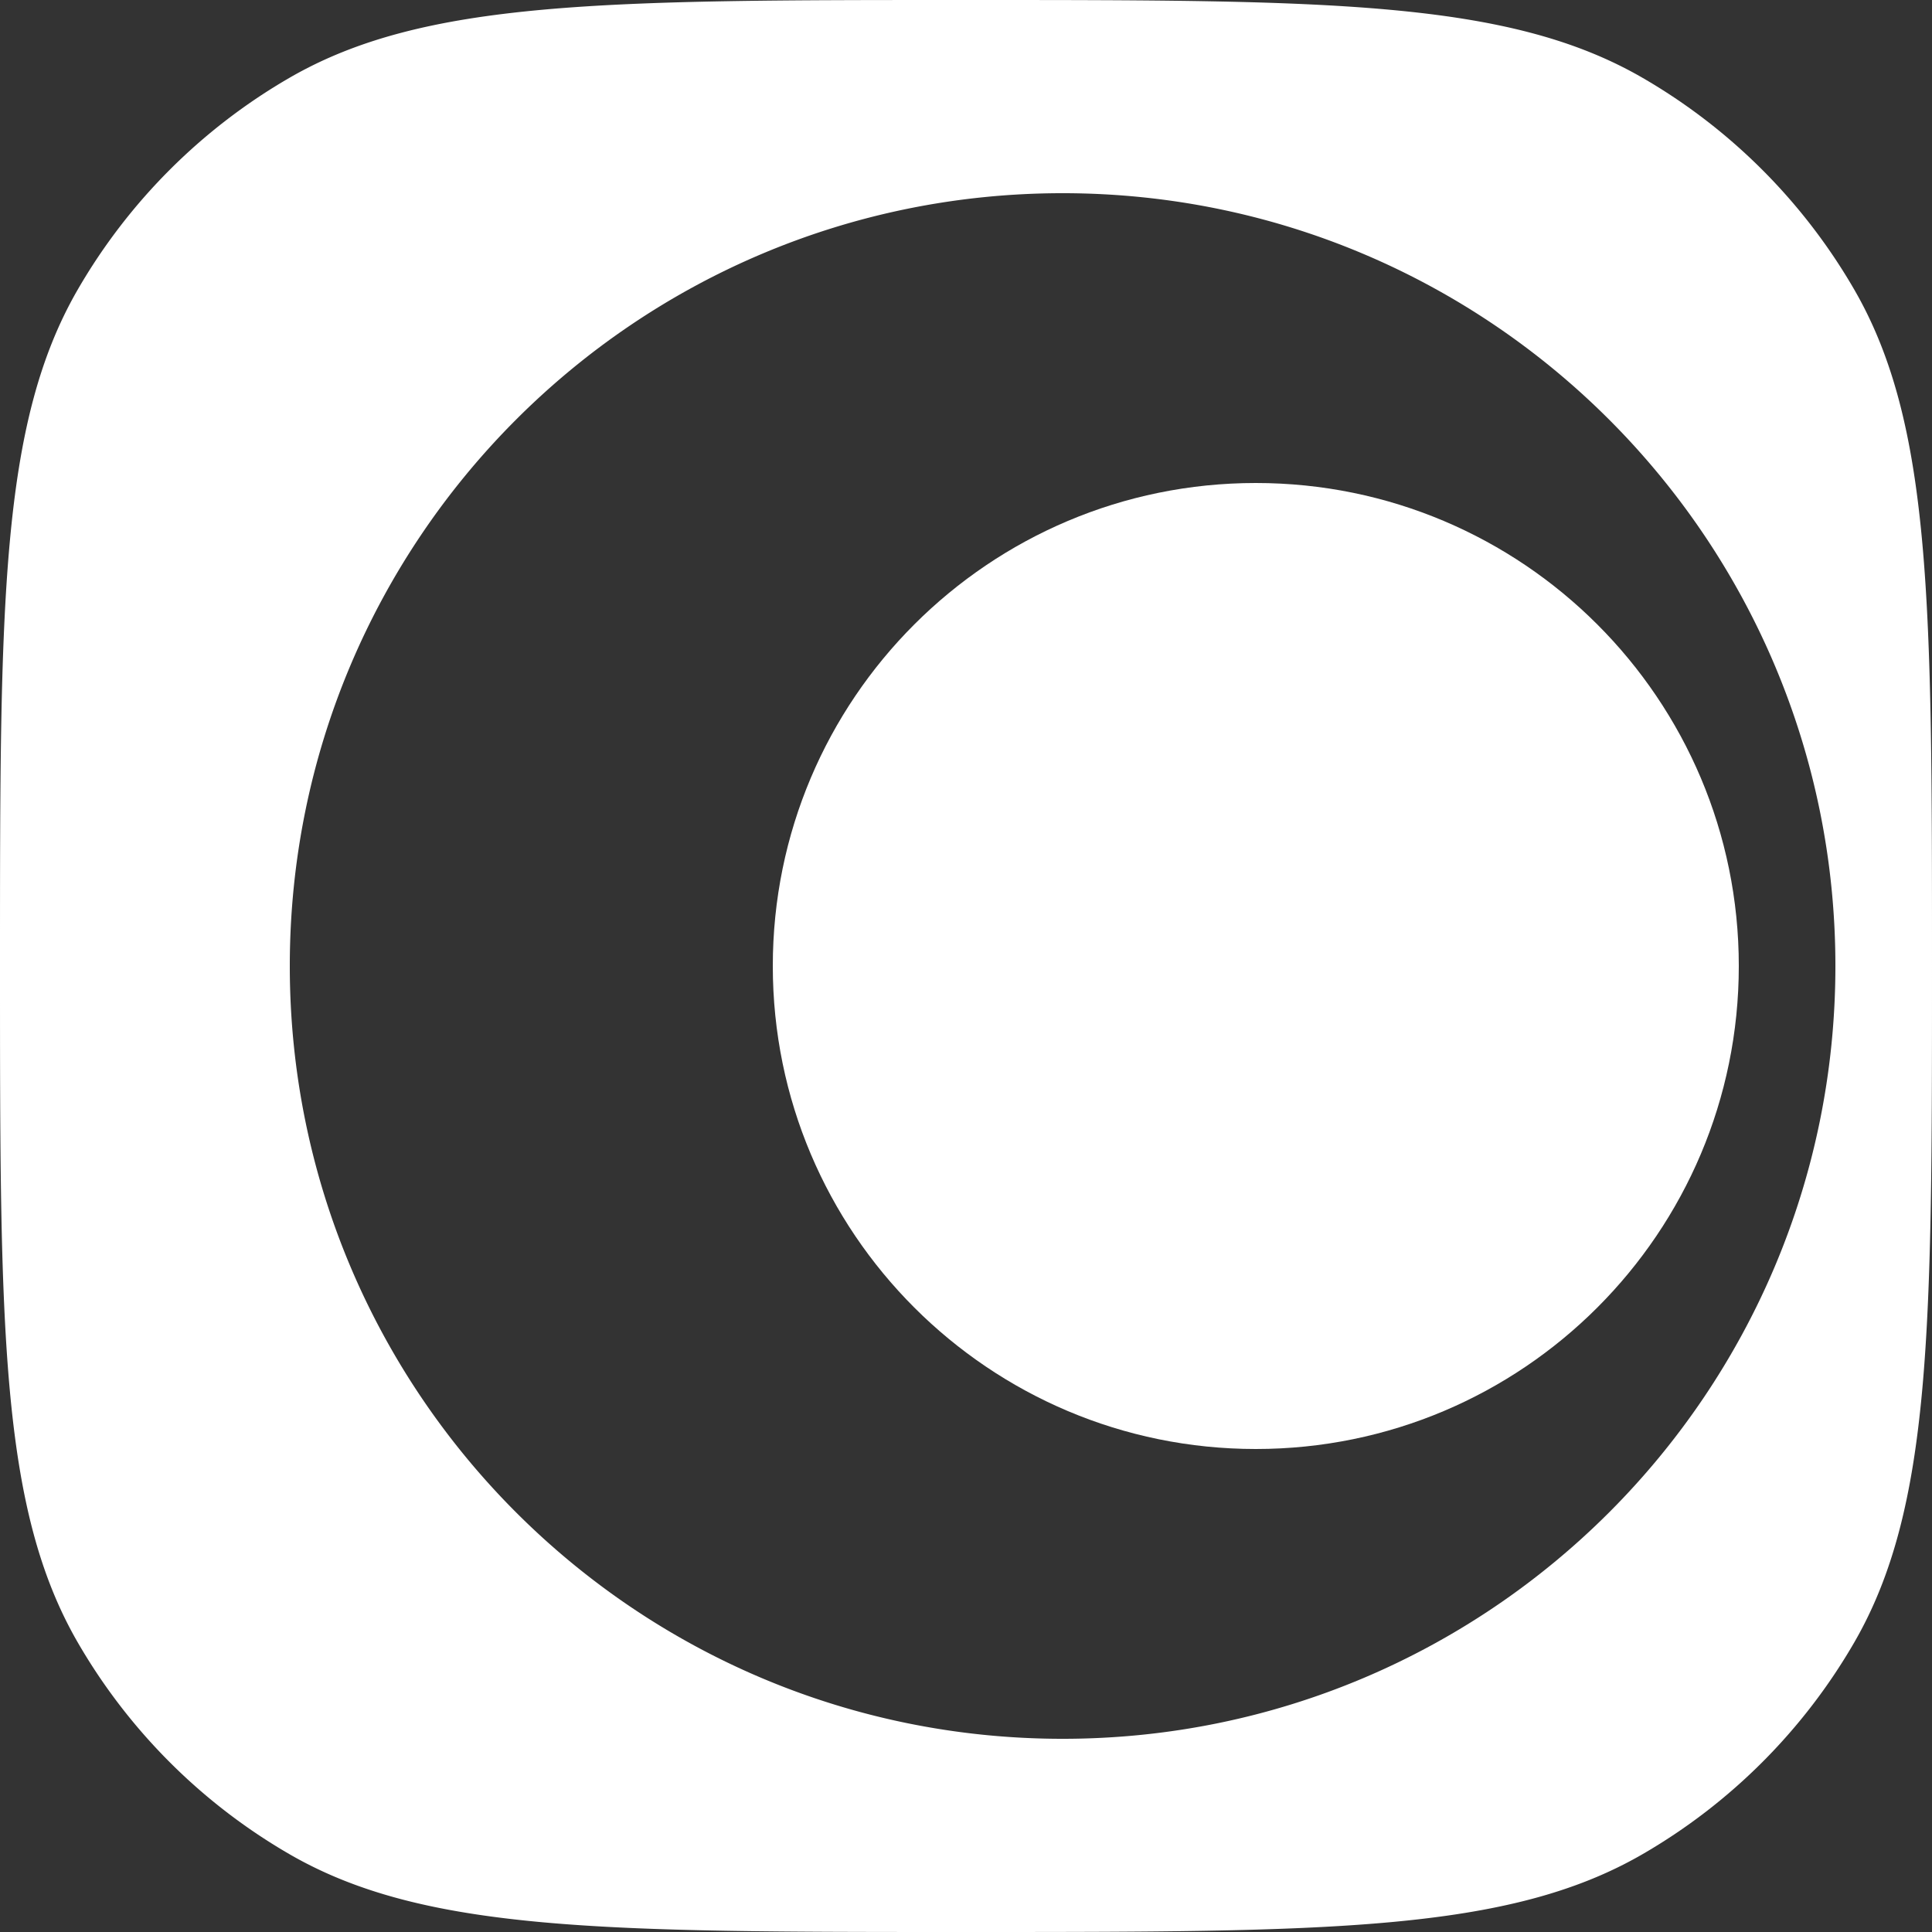
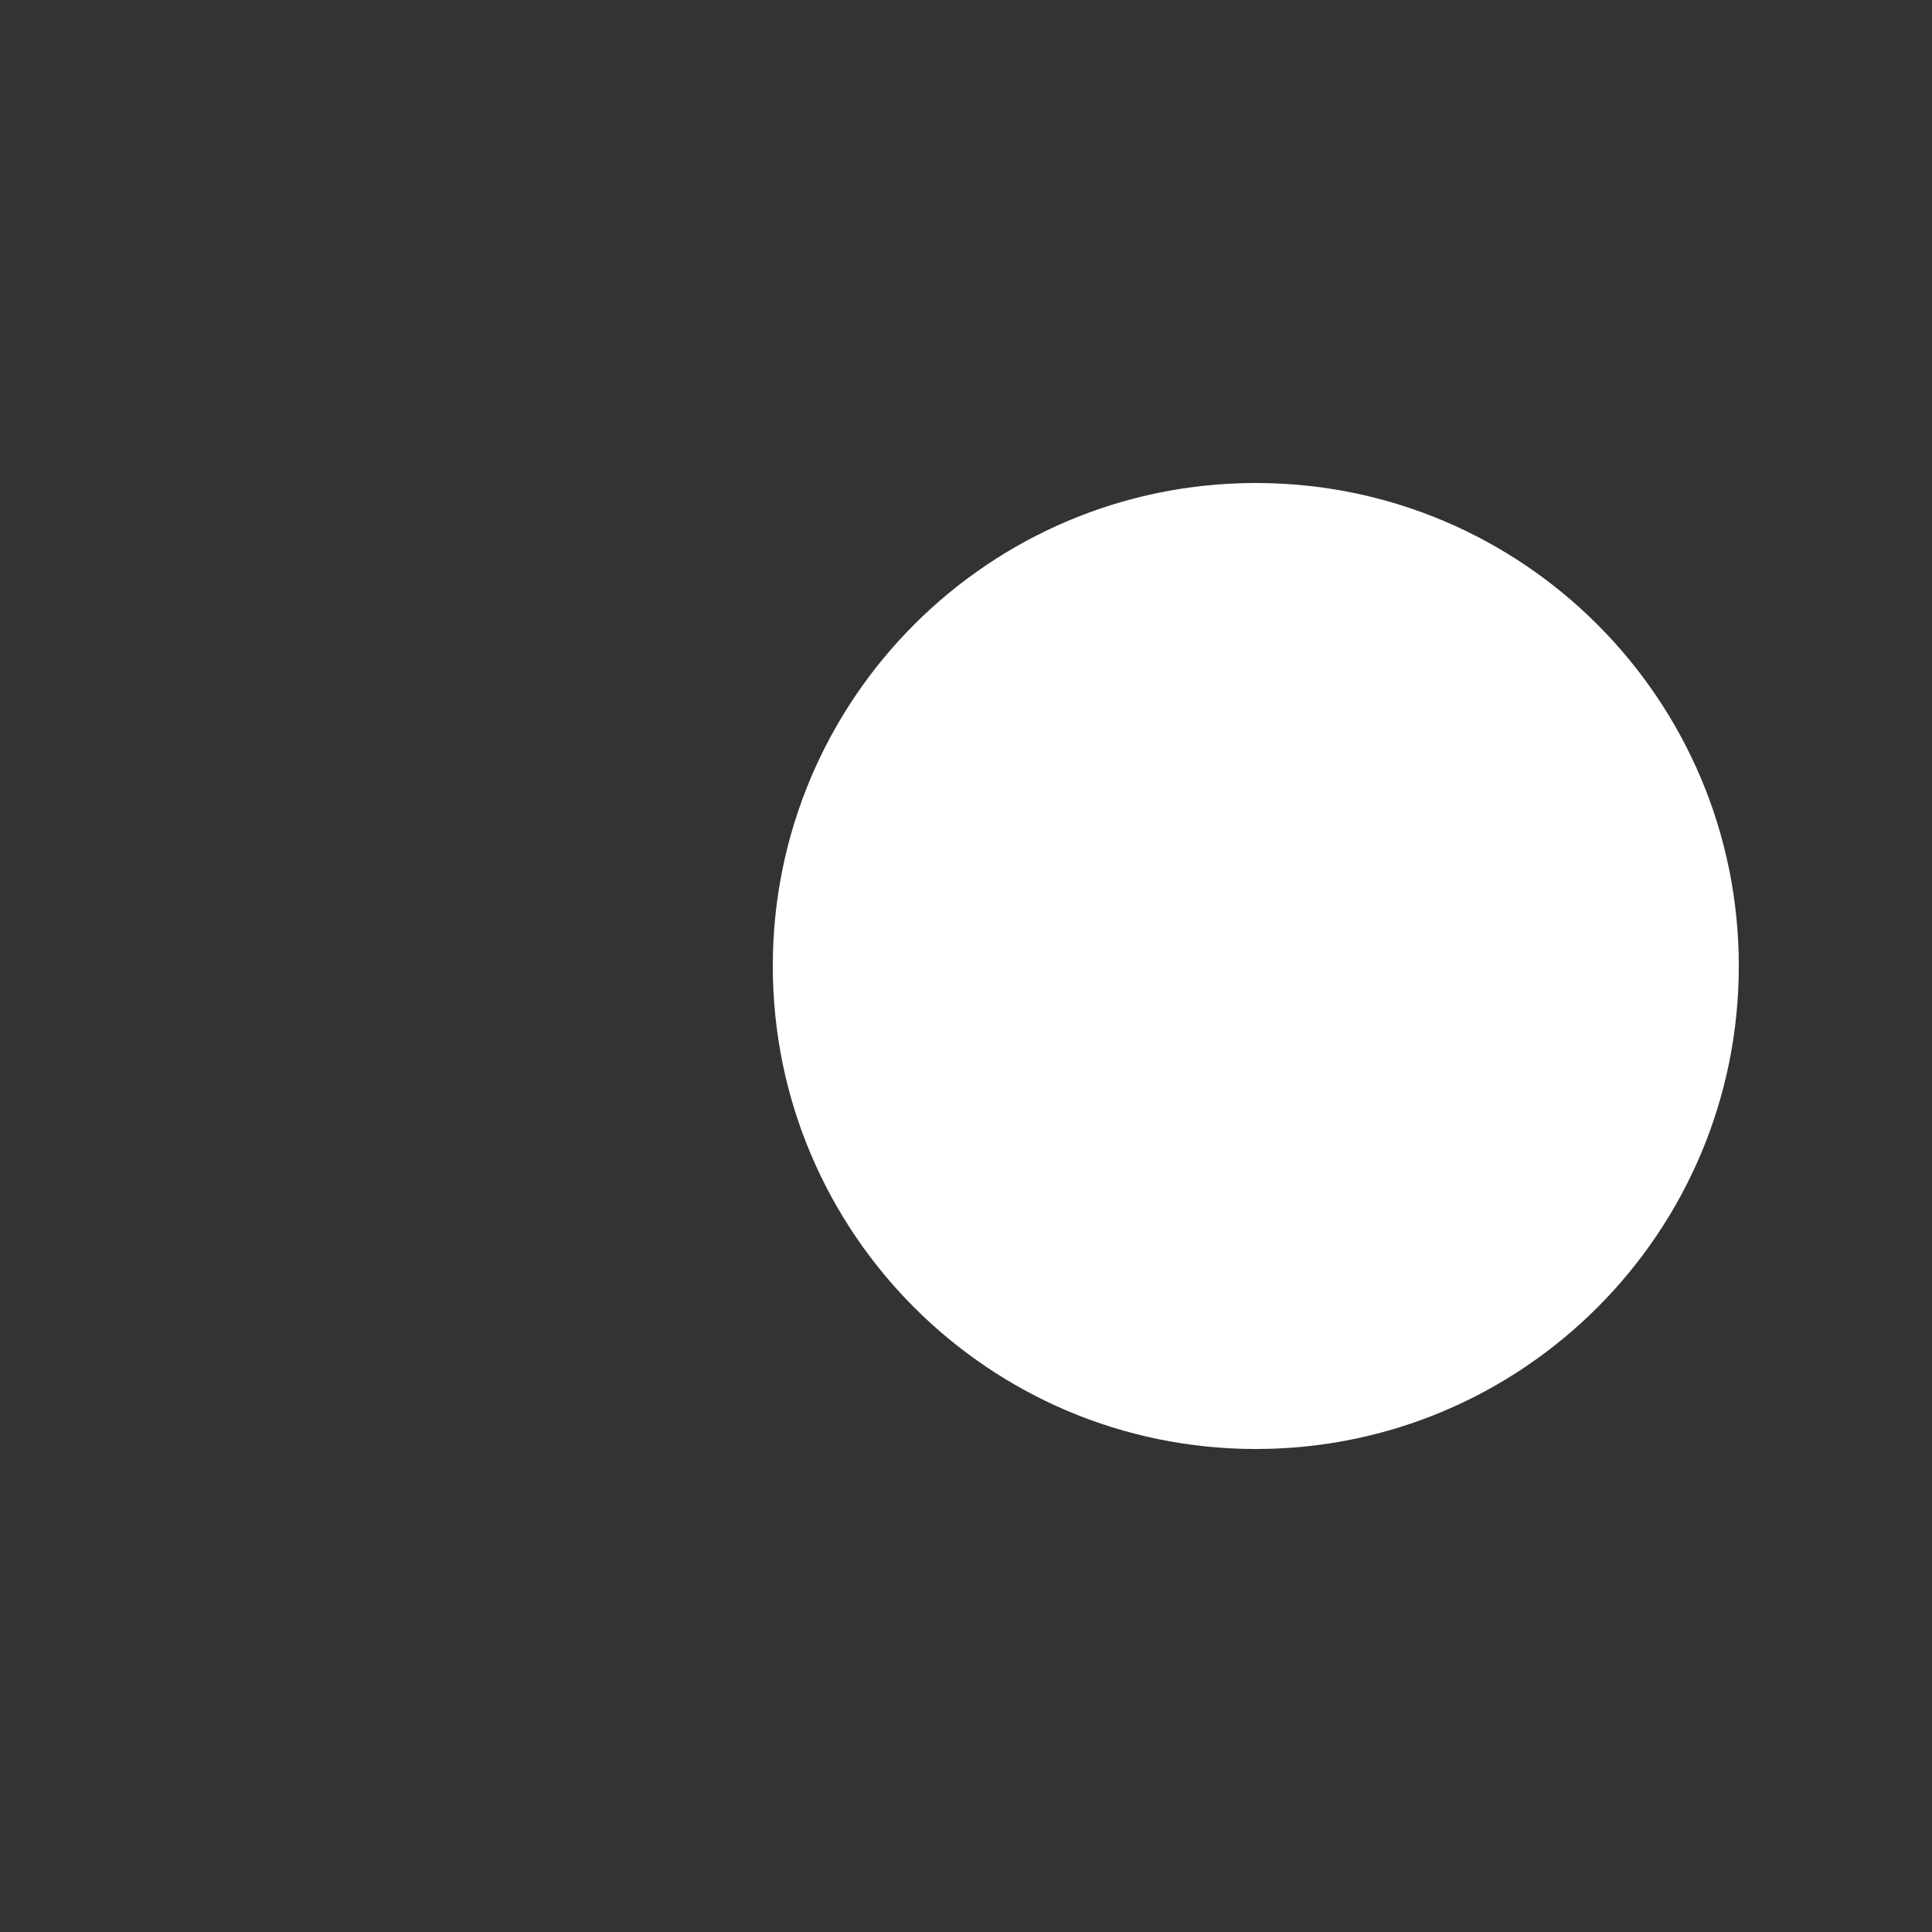
<svg xmlns="http://www.w3.org/2000/svg" width="40" height="40" fill="none">
  <rect width="100%" height="100%" fill="#333333" stroke="none" />
-   <path fill="#FFF" d="M20 0c7.477 0 11.215 0 14 1.607A12.019 12.019 0 0 1 38.393 6C40 8.785 40 12.523 40 20s0 11.215-1.607 14A12.019 12.019 0 0 1 34 38.393C31.215 40 27.477 40 20 40S8.785 40 6 38.393A12.019 12.019 0 0 1 1.607 34C0 31.215 0 27.477 0 20S0 8.785 1.607 6A12.019 12.019 0 0 1 6 1.607C8.785 0 12.523 0 20 0Zm2 4C13.163 4 6 11.163 6 20s7.163 16 16 16 16-7.163 16-16S30.837 4 22 4Z" />
  <path fill="#FFF" d="M36 20c0 5.523-4.477 10-10 10s-10-4.477-10-10 4.477-10 10-10 10 4.477 10 10Z" />
</svg>